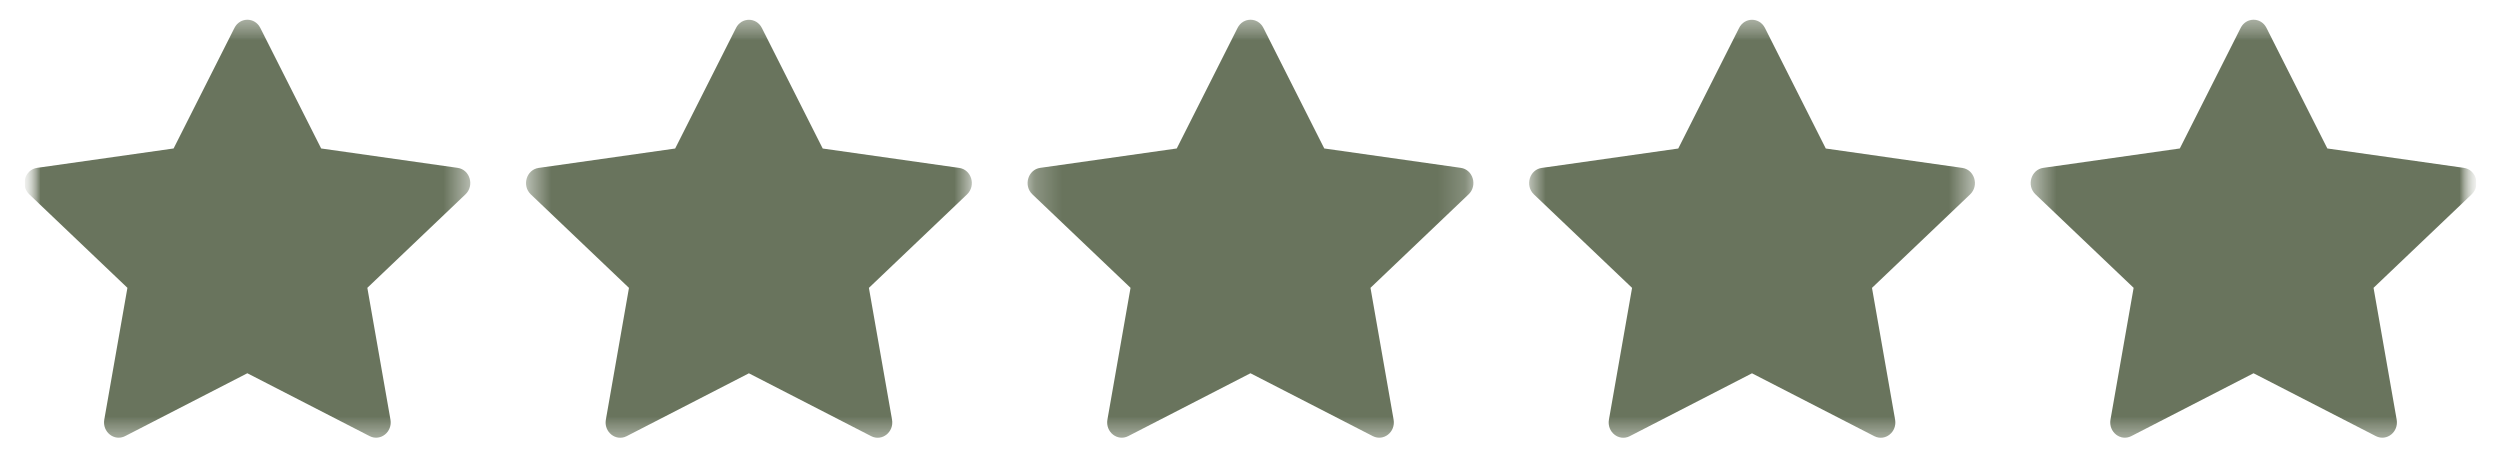
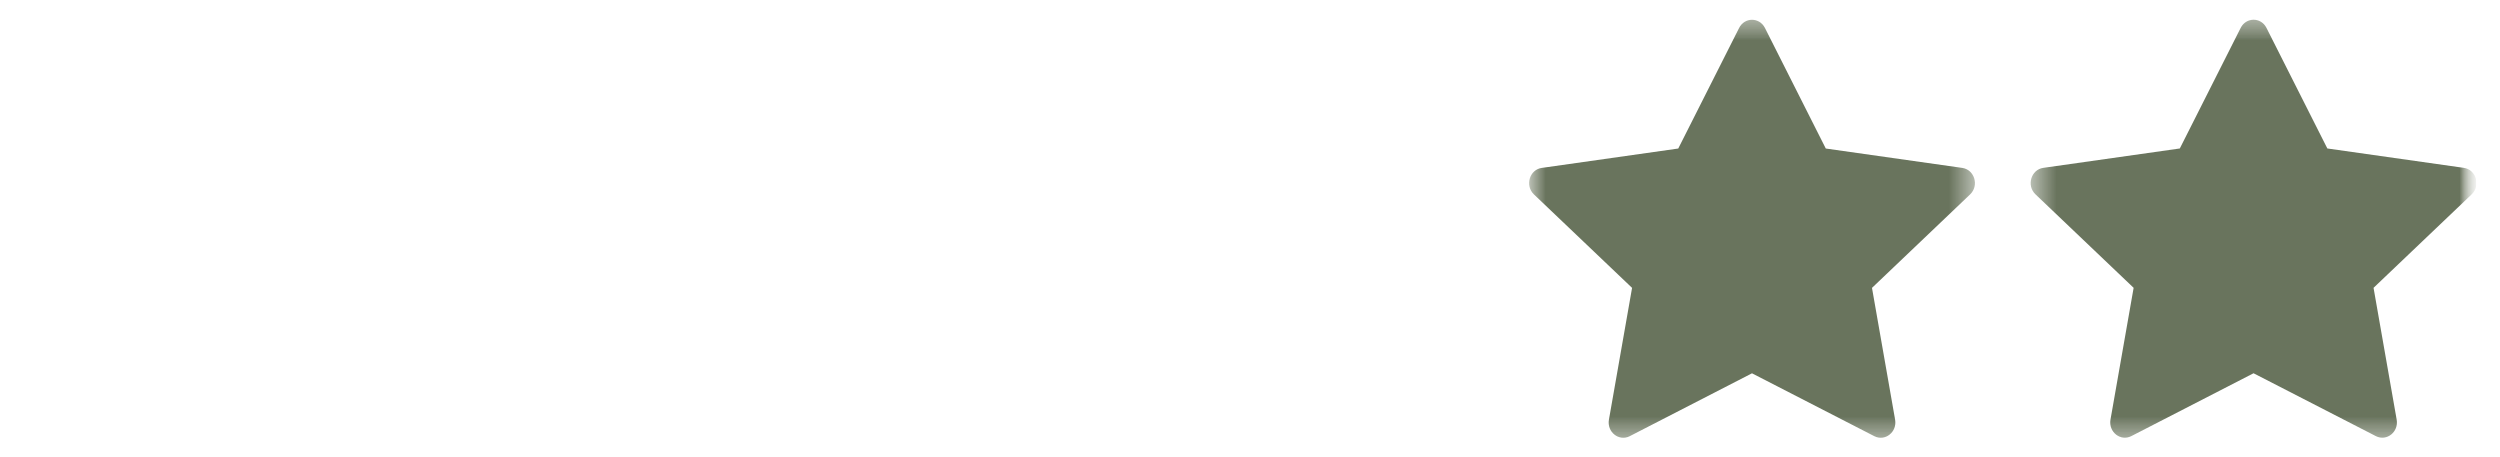
<svg xmlns="http://www.w3.org/2000/svg" width="93" height="17" viewBox="0 0 93 17" fill="none">
  <g clip-path="url(#clip0_2630_10133)">
    <mask id="mask0_2630_10133" style="mask-type:luminance" maskUnits="userSpaceOnUse" x="0" y="0" width="93" height="17">
      <path d="M92.124 0.219H0.91V16.803H92.124V0.219Z" fill="white" />
    </mask>
    <g mask="url(#mask0_2630_10133)">
      <mask id="mask1_2630_10133" style="mask-type:luminance" maskUnits="userSpaceOnUse" x="0" y="0" width="93" height="17">
        <path d="M92.124 0.219H0.91V16.803H92.124V0.219Z" fill="white" />
      </mask>
      <g mask="url(#mask1_2630_10133)">
        <mask id="mask2_2630_10133" style="mask-type:luminance" maskUnits="userSpaceOnUse" x="0" y="0" width="18" height="17">
          <path d="M17.494 0.217H0.91V16.801H17.494V0.217Z" fill="white" />
        </mask>
        <g mask="url(#mask2_2630_10133)">
-           <path d="M4.653 16.224C4.253 16.429 3.799 16.069 3.879 15.61L4.74 10.707L1.088 7.229C0.747 6.903 0.924 6.308 1.381 6.244L6.458 5.523L8.722 1.038C8.926 0.633 9.479 0.633 9.683 1.038L11.947 5.523L17.023 6.244C17.481 6.308 17.658 6.903 17.316 7.229L13.665 10.707L14.525 15.61C14.606 16.069 14.152 16.429 13.752 16.224L9.201 13.885L4.653 16.224Z" fill="#69745D" />
-         </g>
+           </g>
        <mask id="mask3_2630_10133" style="mask-type:luminance" maskUnits="userSpaceOnUse" x="19" y="0" width="18" height="17">
          <path d="M36.151 0.217H19.566V16.801H36.151V0.217Z" fill="white" />
        </mask>
        <g mask="url(#mask3_2630_10133)">
-           <path d="M23.311 16.226C22.911 16.431 22.457 16.071 22.538 15.612L23.398 10.709L19.746 7.231C19.405 6.905 19.582 6.31 20.04 6.246L25.116 5.525L27.38 1.04C27.584 0.635 28.137 0.635 28.341 1.04L30.605 5.525L35.682 6.246C36.139 6.31 36.316 6.905 35.974 7.231L32.323 10.709L33.184 15.612C33.264 16.071 32.81 16.431 32.41 16.226L27.859 13.887L23.311 16.226Z" fill="#69745D" />
-         </g>
+           </g>
        <mask id="mask4_2630_10133" style="mask-type:luminance" maskUnits="userSpaceOnUse" x="38" y="0" width="17" height="17">
-           <path d="M54.809 0.217H38.225V16.801H54.809V0.217Z" fill="white" />
-         </mask>
+           </mask>
        <g mask="url(#mask4_2630_10133)">
-           <path d="M41.969 16.224C41.569 16.429 41.115 16.069 41.196 15.61L42.056 10.707L38.404 7.229C38.063 6.903 38.241 6.308 38.698 6.244L43.775 5.523L46.038 1.038C46.243 0.633 46.795 0.633 46.999 1.038L49.263 5.523L54.34 6.244C54.797 6.308 54.974 6.903 54.632 7.229L50.982 10.707L51.842 15.61C51.923 16.069 51.469 16.429 51.069 16.224L46.517 13.885L41.969 16.224Z" fill="#69745D" />
-         </g>
+           </g>
        <mask id="mask5_2630_10133" style="mask-type:luminance" maskUnits="userSpaceOnUse" x="56" y="0" width="18" height="17">
          <path d="M73.465 0.217H56.881V16.801H73.465V0.217Z" fill="white" />
        </mask>
        <g mask="url(#mask5_2630_10133)">
          <path d="M60.626 16.226C60.225 16.431 59.771 16.071 59.852 15.612L60.713 10.709L57.061 7.231C56.72 6.905 56.897 6.31 57.354 6.246L62.431 5.525L64.695 1.04C64.899 0.635 65.451 0.635 65.656 1.04L67.919 5.525L72.996 6.246C73.453 6.31 73.631 6.905 73.289 7.231L69.638 10.709L70.498 15.612C70.579 16.071 70.125 16.431 69.725 16.226L65.174 13.887L60.626 16.226Z" fill="#69745D" />
        </g>
        <mask id="mask6_2630_10133" style="mask-type:luminance" maskUnits="userSpaceOnUse" x="75" y="0" width="18" height="17">
          <path d="M92.123 0.217H75.539V16.801H92.123V0.217Z" fill="white" />
        </mask>
        <g mask="url(#mask6_2630_10133)">
          <path d="M79.284 16.224C78.883 16.429 78.43 16.069 78.51 15.61L79.371 10.707L75.719 7.229C75.378 6.903 75.555 6.308 76.012 6.244L81.089 5.523L83.353 1.038C83.557 0.633 84.11 0.633 84.313 1.038L86.577 5.523L91.654 6.244C92.112 6.308 92.289 6.903 91.947 7.229L88.296 10.707L89.156 15.61C89.237 16.069 88.783 16.429 88.383 16.224L83.832 13.885L79.284 16.224Z" fill="#69745D" />
        </g>
      </g>
    </g>
  </g>
  <defs>
    <clipPath id="clip0_2630_10133">
      <rect width="91.214" height="16.584" fill="white" transform="translate(0.91 0.219)" />
    </clipPath>
  </defs>
</svg>